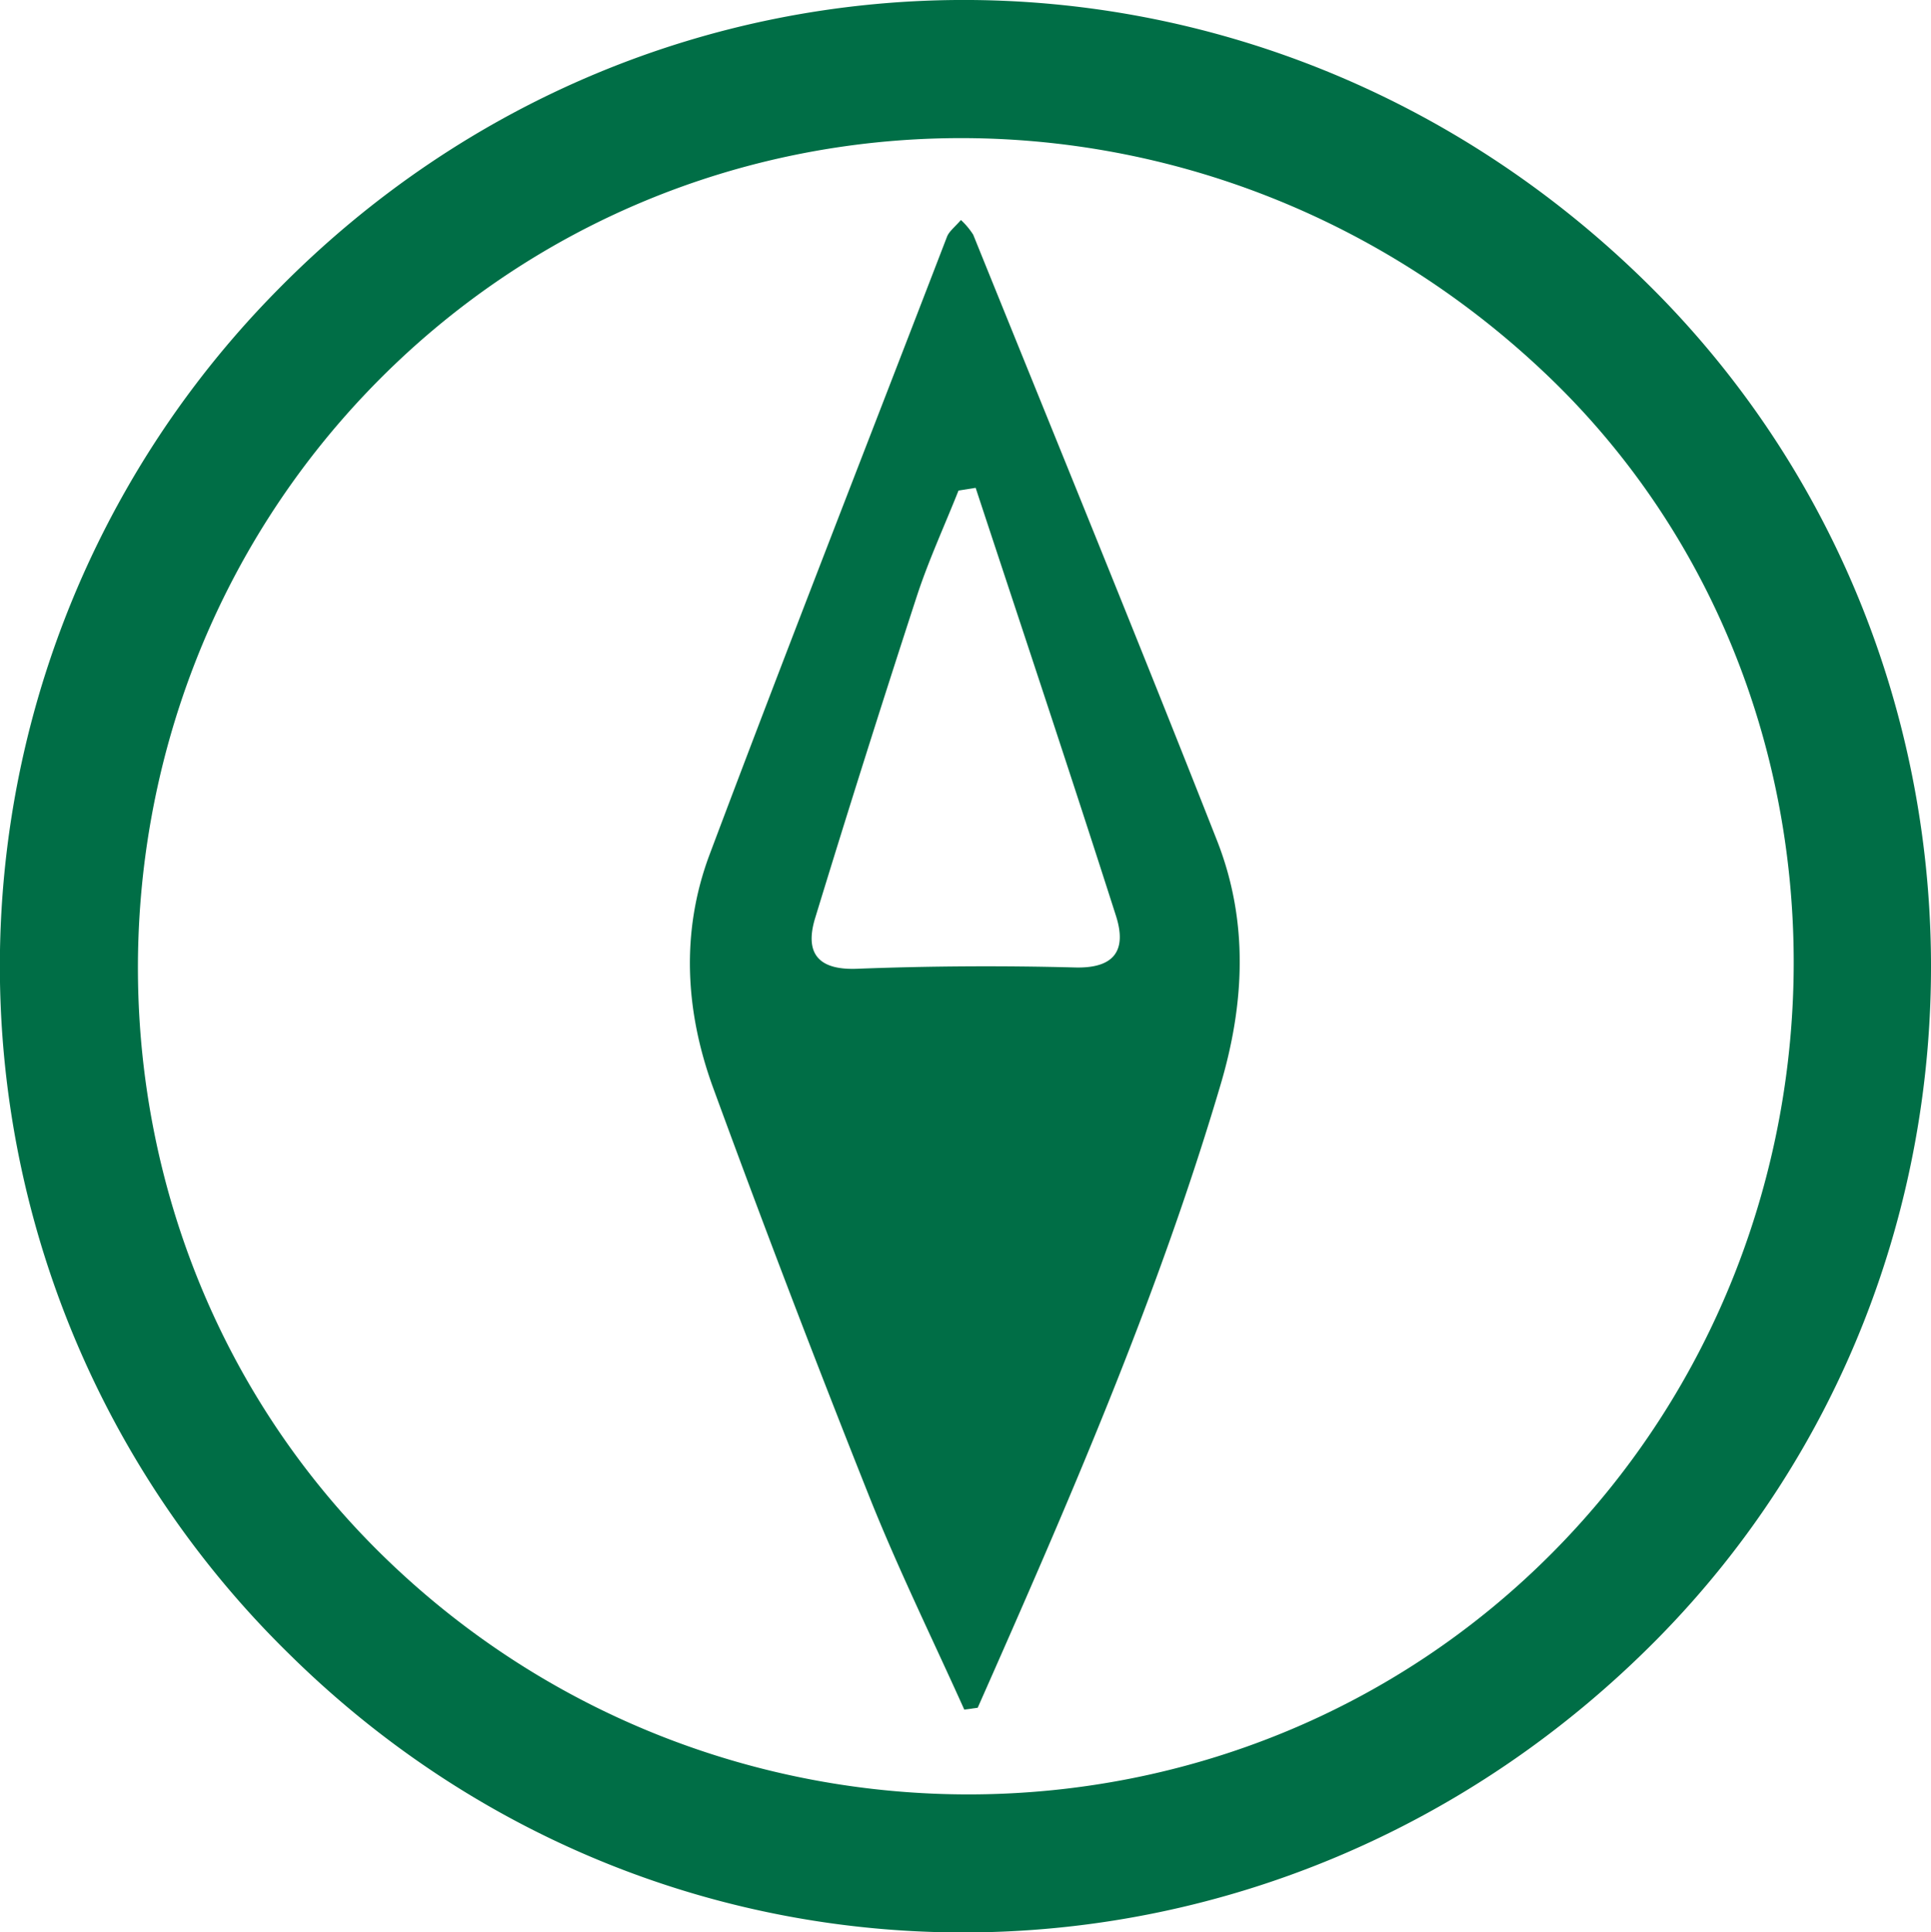
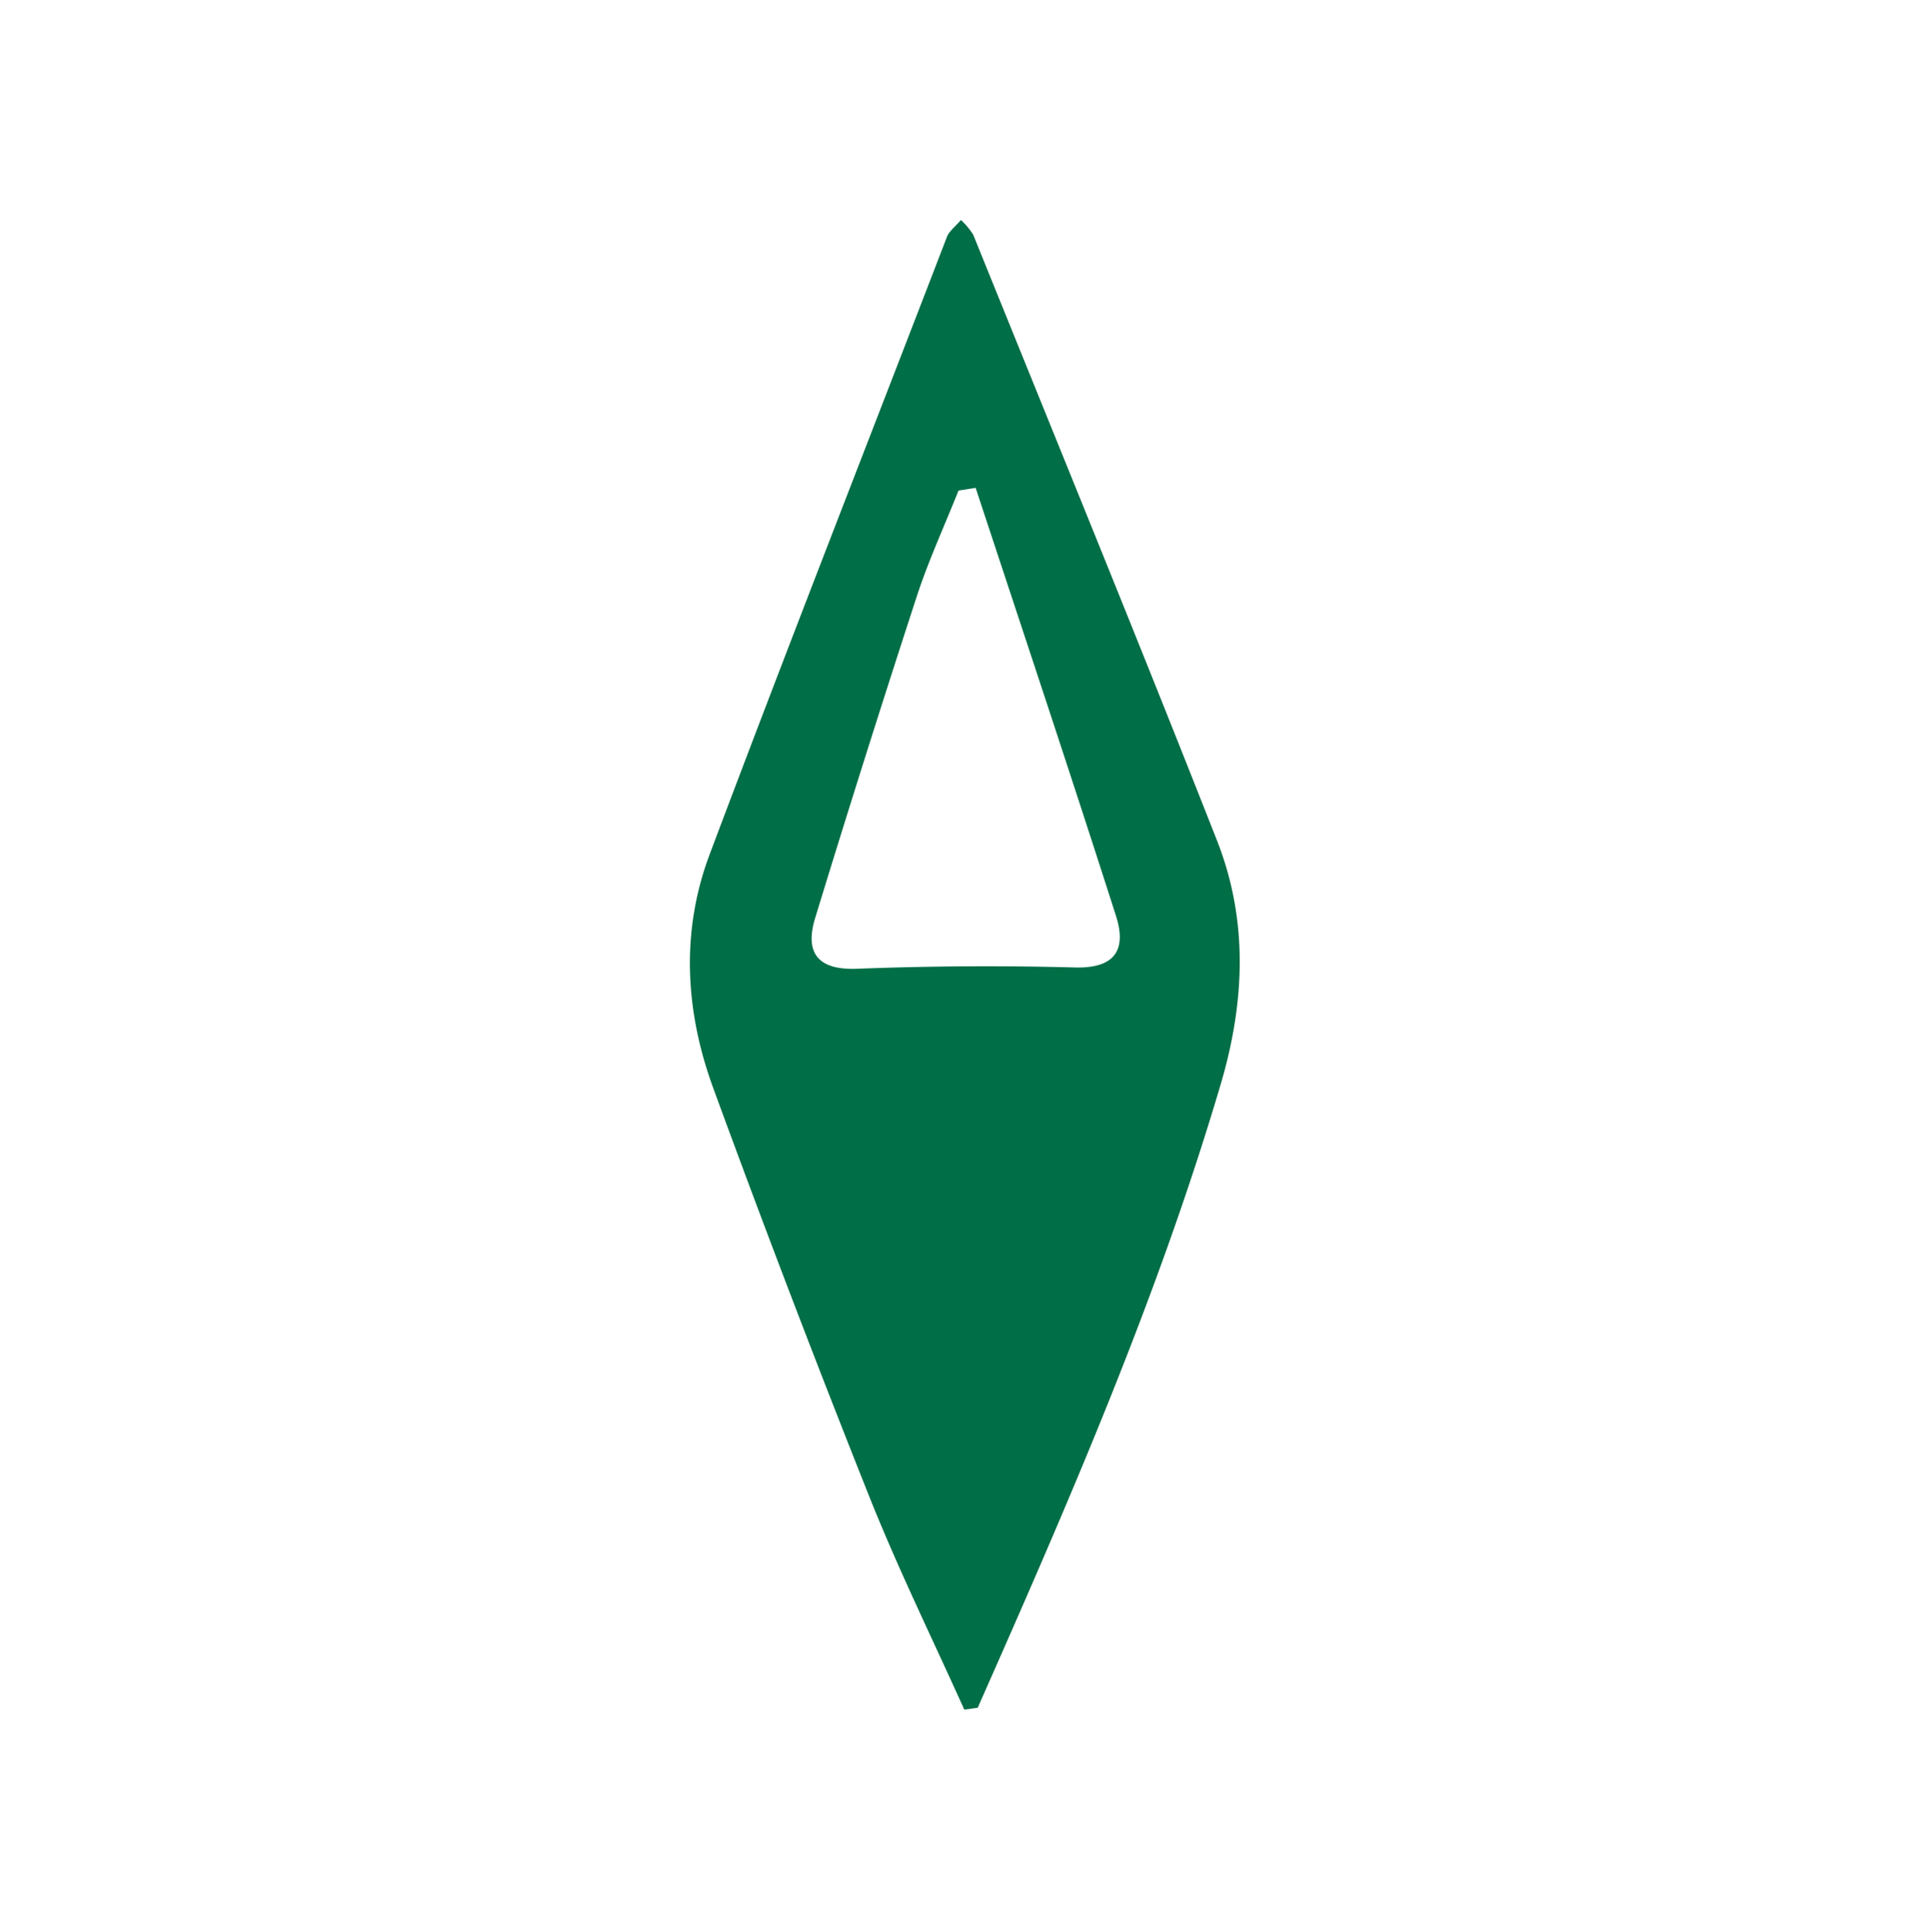
<svg xmlns="http://www.w3.org/2000/svg" viewBox="0 0 207.24 207.35">
  <defs>
    <style>
      .cls-1 {
        fill: #006e46;
      }
    </style>
  </defs>
  <g id="Layer_2" data-name="Layer 2">
    <g id="Layer_1-2" data-name="Layer 1">
      <g>
-         <path class="cls-1" d="M176.74,30.37c40.2,39.56,40.73,105.32,1.19,145.44C137.14,217.19,72.1,218,31.07,177.53A103.26,103.26,0,0,1,29.9,31C70.43-10.09,135.34-10.37,176.74,30.37ZM41.08,166.93c35.17,34.38,91.57,34.14,125.76-.54,34.39-34.88,34.19-92.33-.42-125.77-36-34.74-92.27-34.35-126.49.9C6,76.51,6.48,133.1,41.08,166.93Z" />
        <path class="cls-1" d="M103.49,183.46c-3.44-7.65-7.15-15.2-10.25-23q-8.65-21.72-16.69-43.69c-3-8.19-3.51-16.72-.42-25,8.34-22.19,17-44.27,25.51-66.38.22-.55.8-1,1.49-1.78a7.88,7.88,0,0,1,1.32,1.58c8.76,21.67,17.62,43.29,26.16,65,3.4,8.64,3,17.5.32,26.43-6.82,23-16.34,44.81-26,66.64Zm1.22-131.11-1.84.29c-1.5,3.78-3.21,7.48-4.47,11.33Q92.78,81.2,87.48,98.53c-1.09,3.59.15,5.59,4.47,5.43q11.72-.45,23.45-.14c4.37.11,5.5-2,4.37-5.54C114.86,82.93,109.75,67.65,104.71,52.35Z" />
      </g>
    </g>
  </g>
</svg>